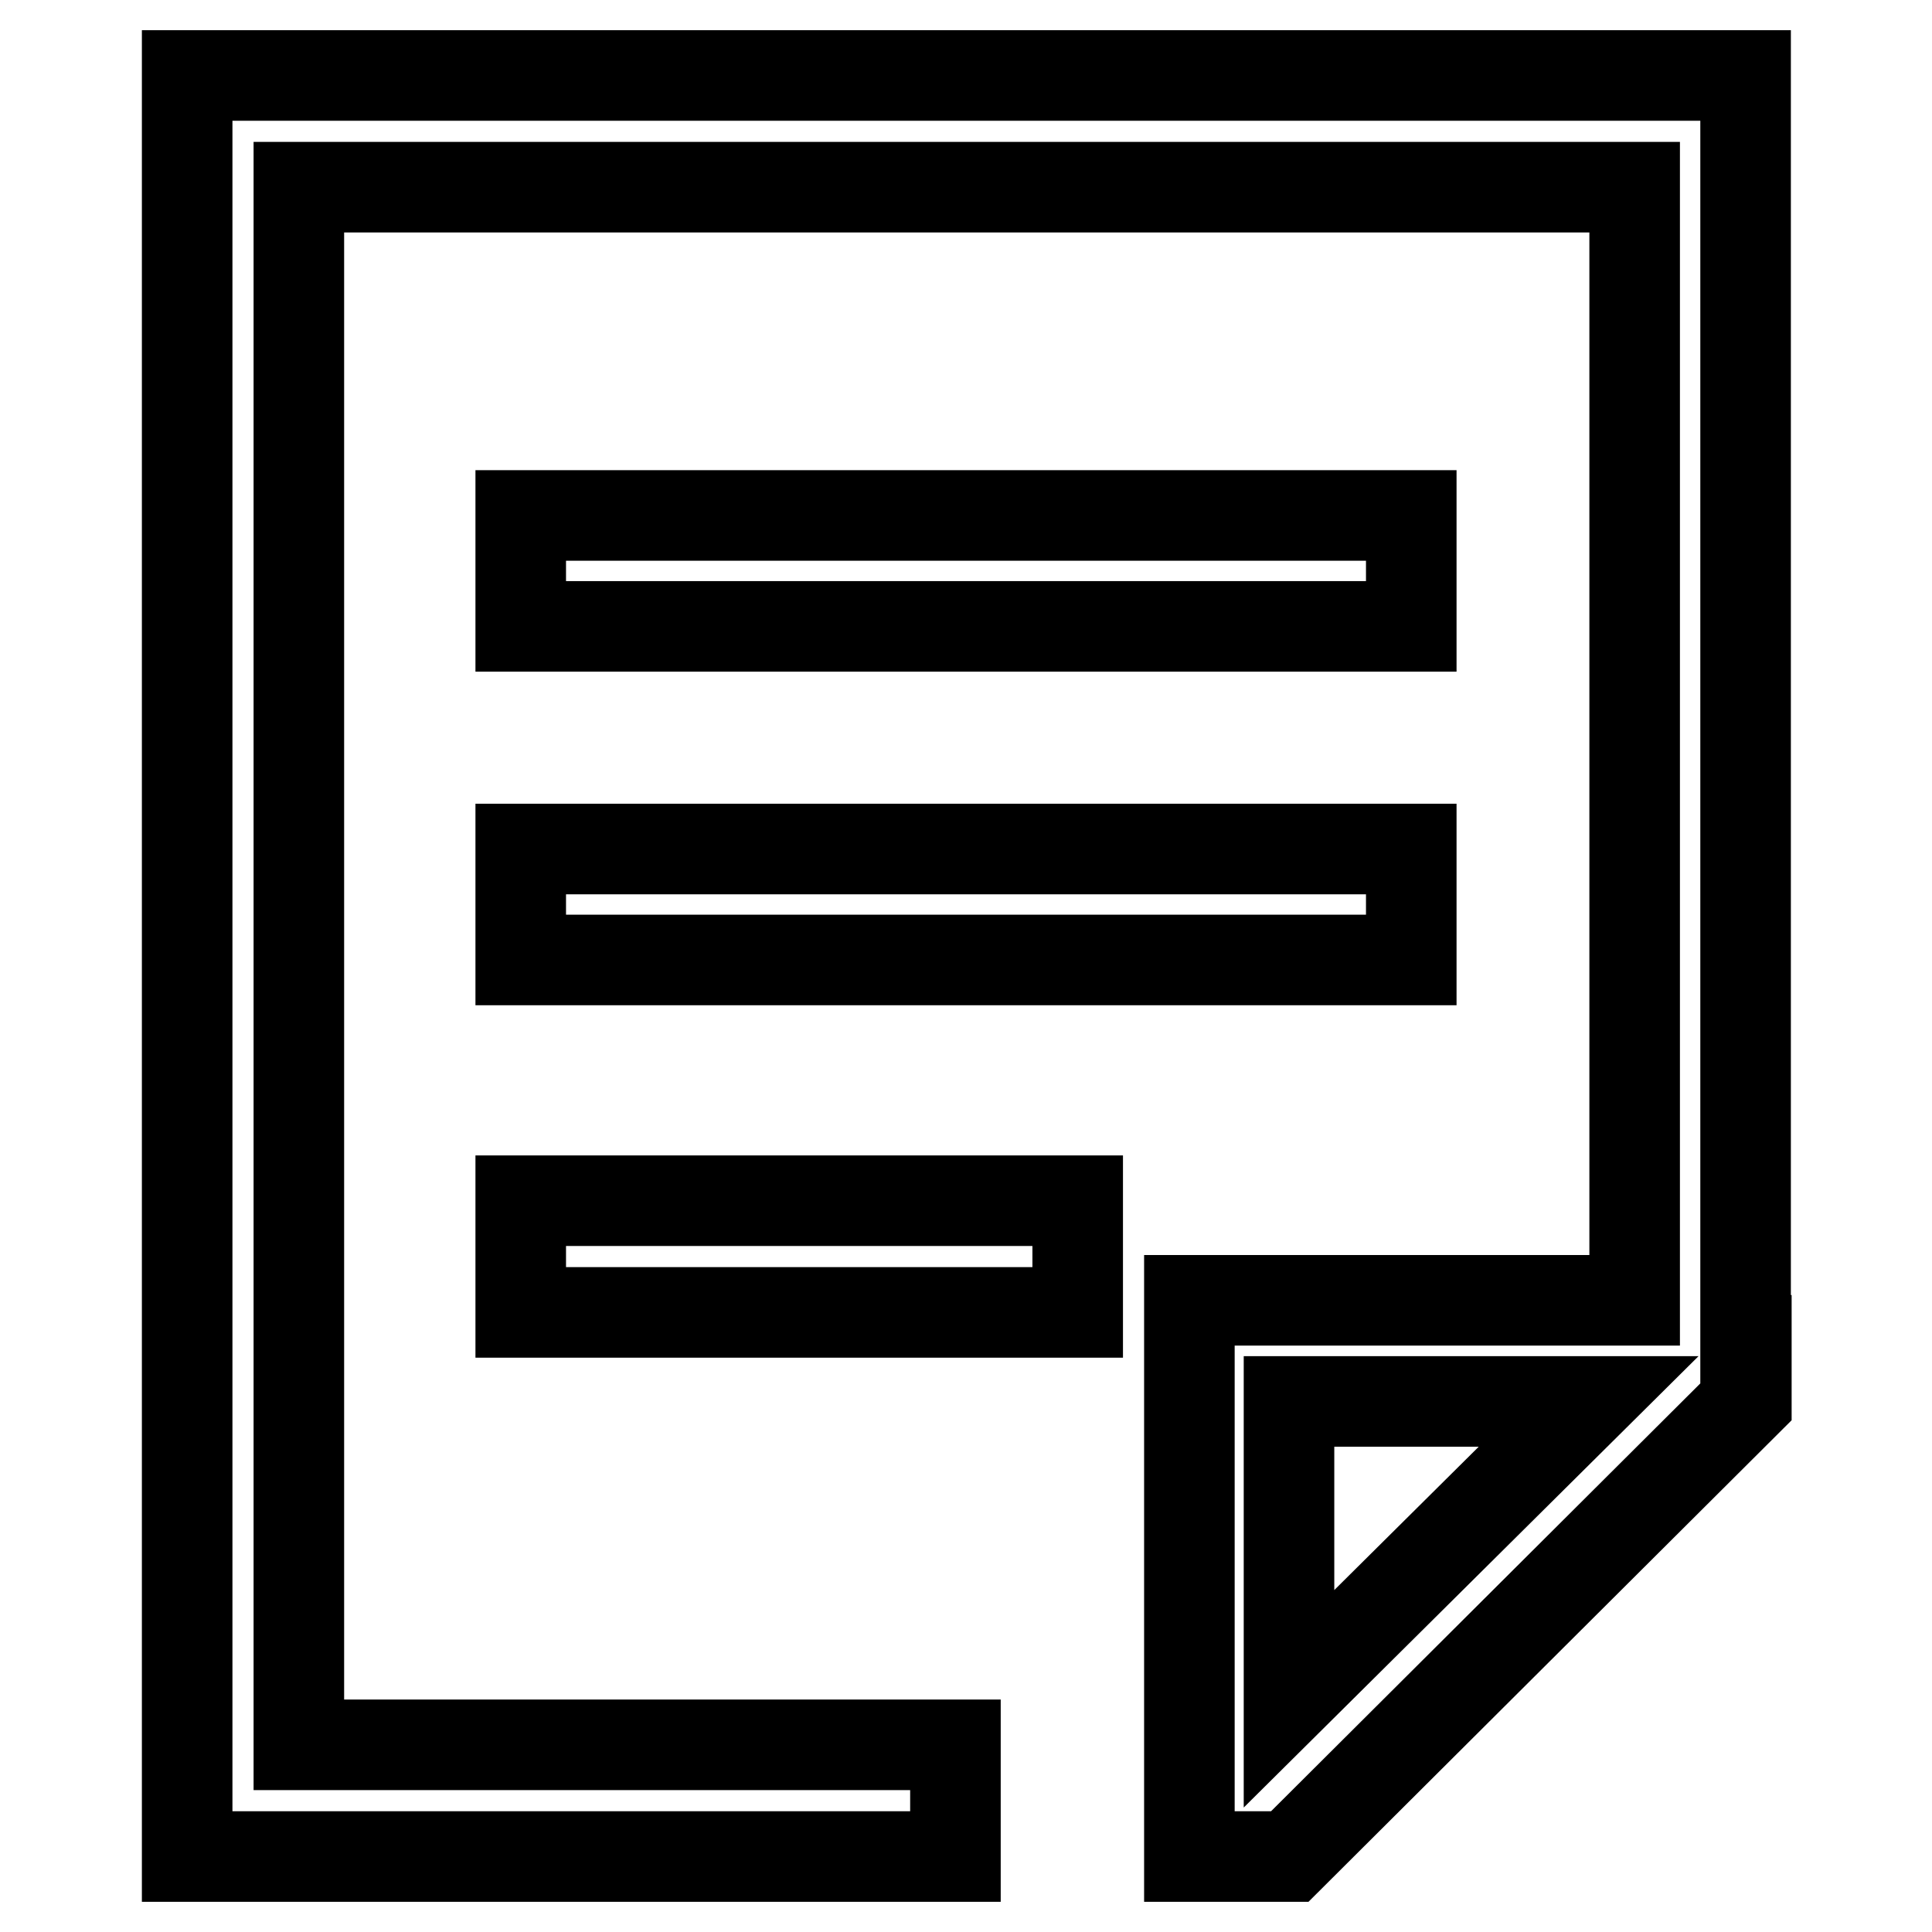
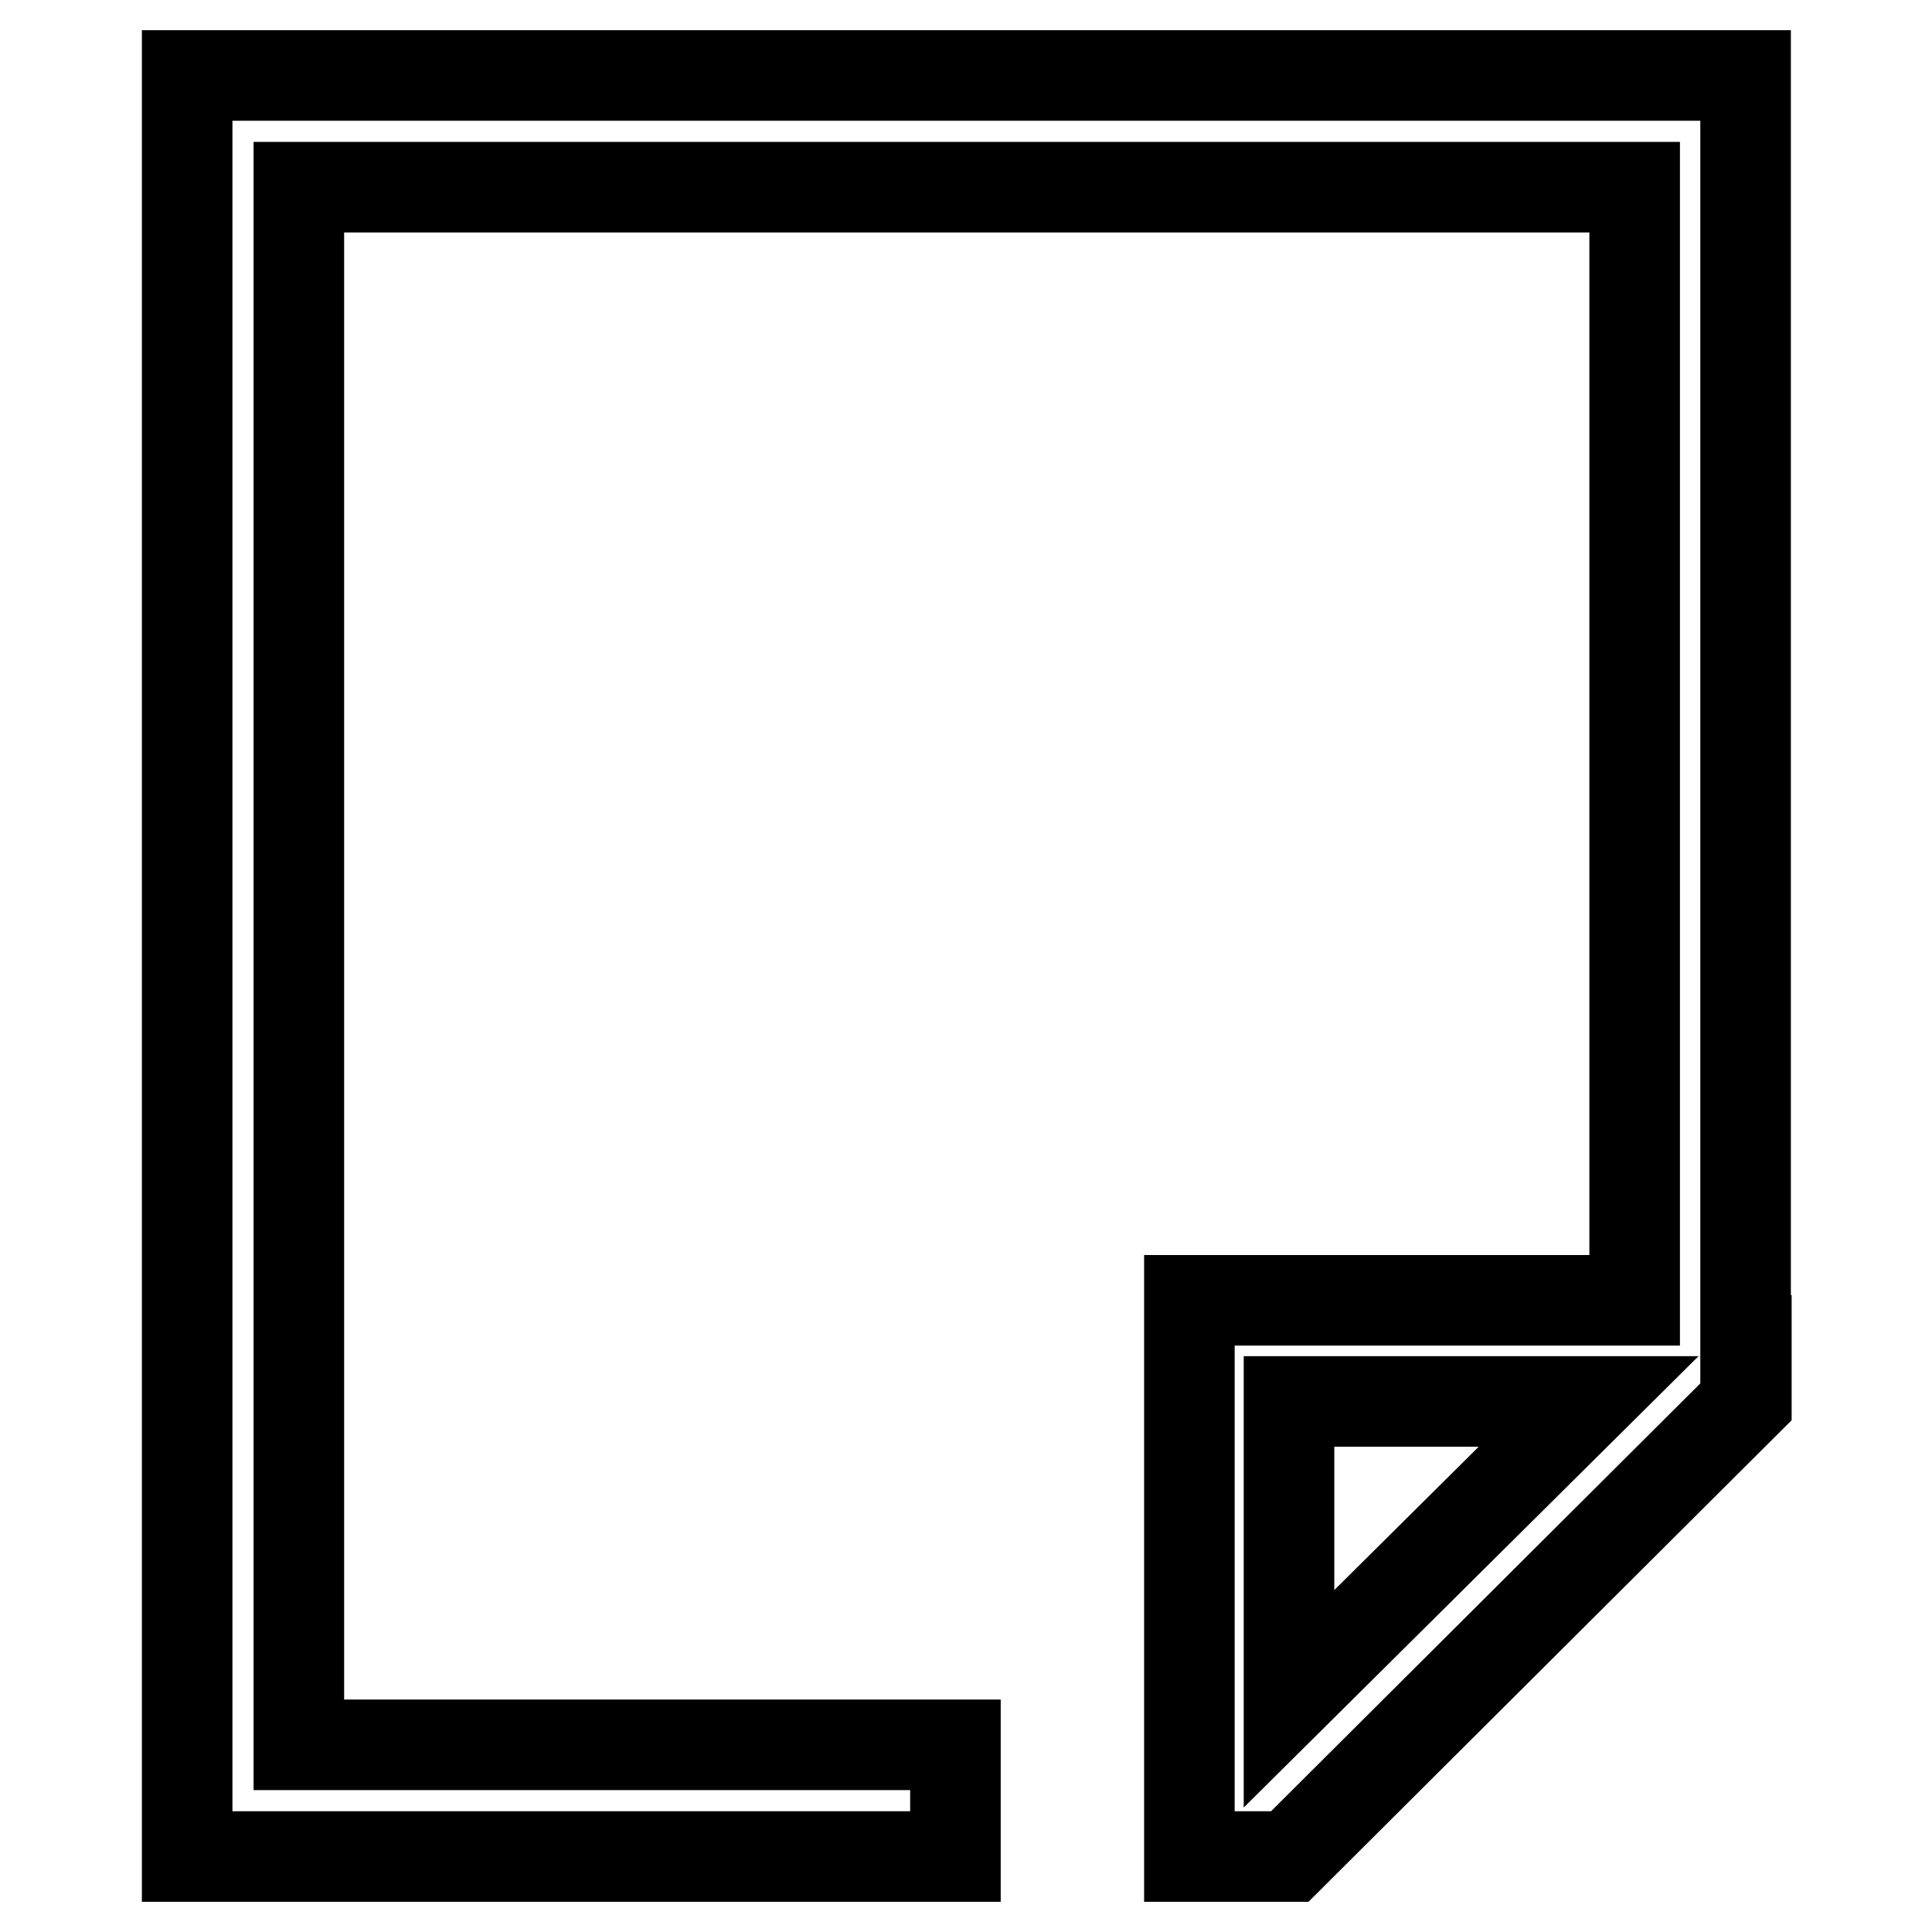
<svg xmlns="http://www.w3.org/2000/svg" version="1.1" x="0px" y="0px" viewBox="0 0 256 256" enable-background="new 0 0 256 256" xml:space="preserve">
  <g>
    <path stroke-width="12" fill-opacity="0" stroke="#000000" d="M231.3,177.6V10H24.8v236h101.8v-14.8h-87V24.8h177v147.5h-59V246h13.3l60.5-60.3V177.6z M170.8,225.1 v-39.4h39.7L170.8,225.1z" />
-     <path stroke-width="12" fill-opacity="0" stroke="#000000" d="M69,68.3h118V83H69V68.3z M69,112.5h118v14.7H69V112.5z M69,159.1h73.8v14.8H69V159.1z" />
  </g>
</svg>